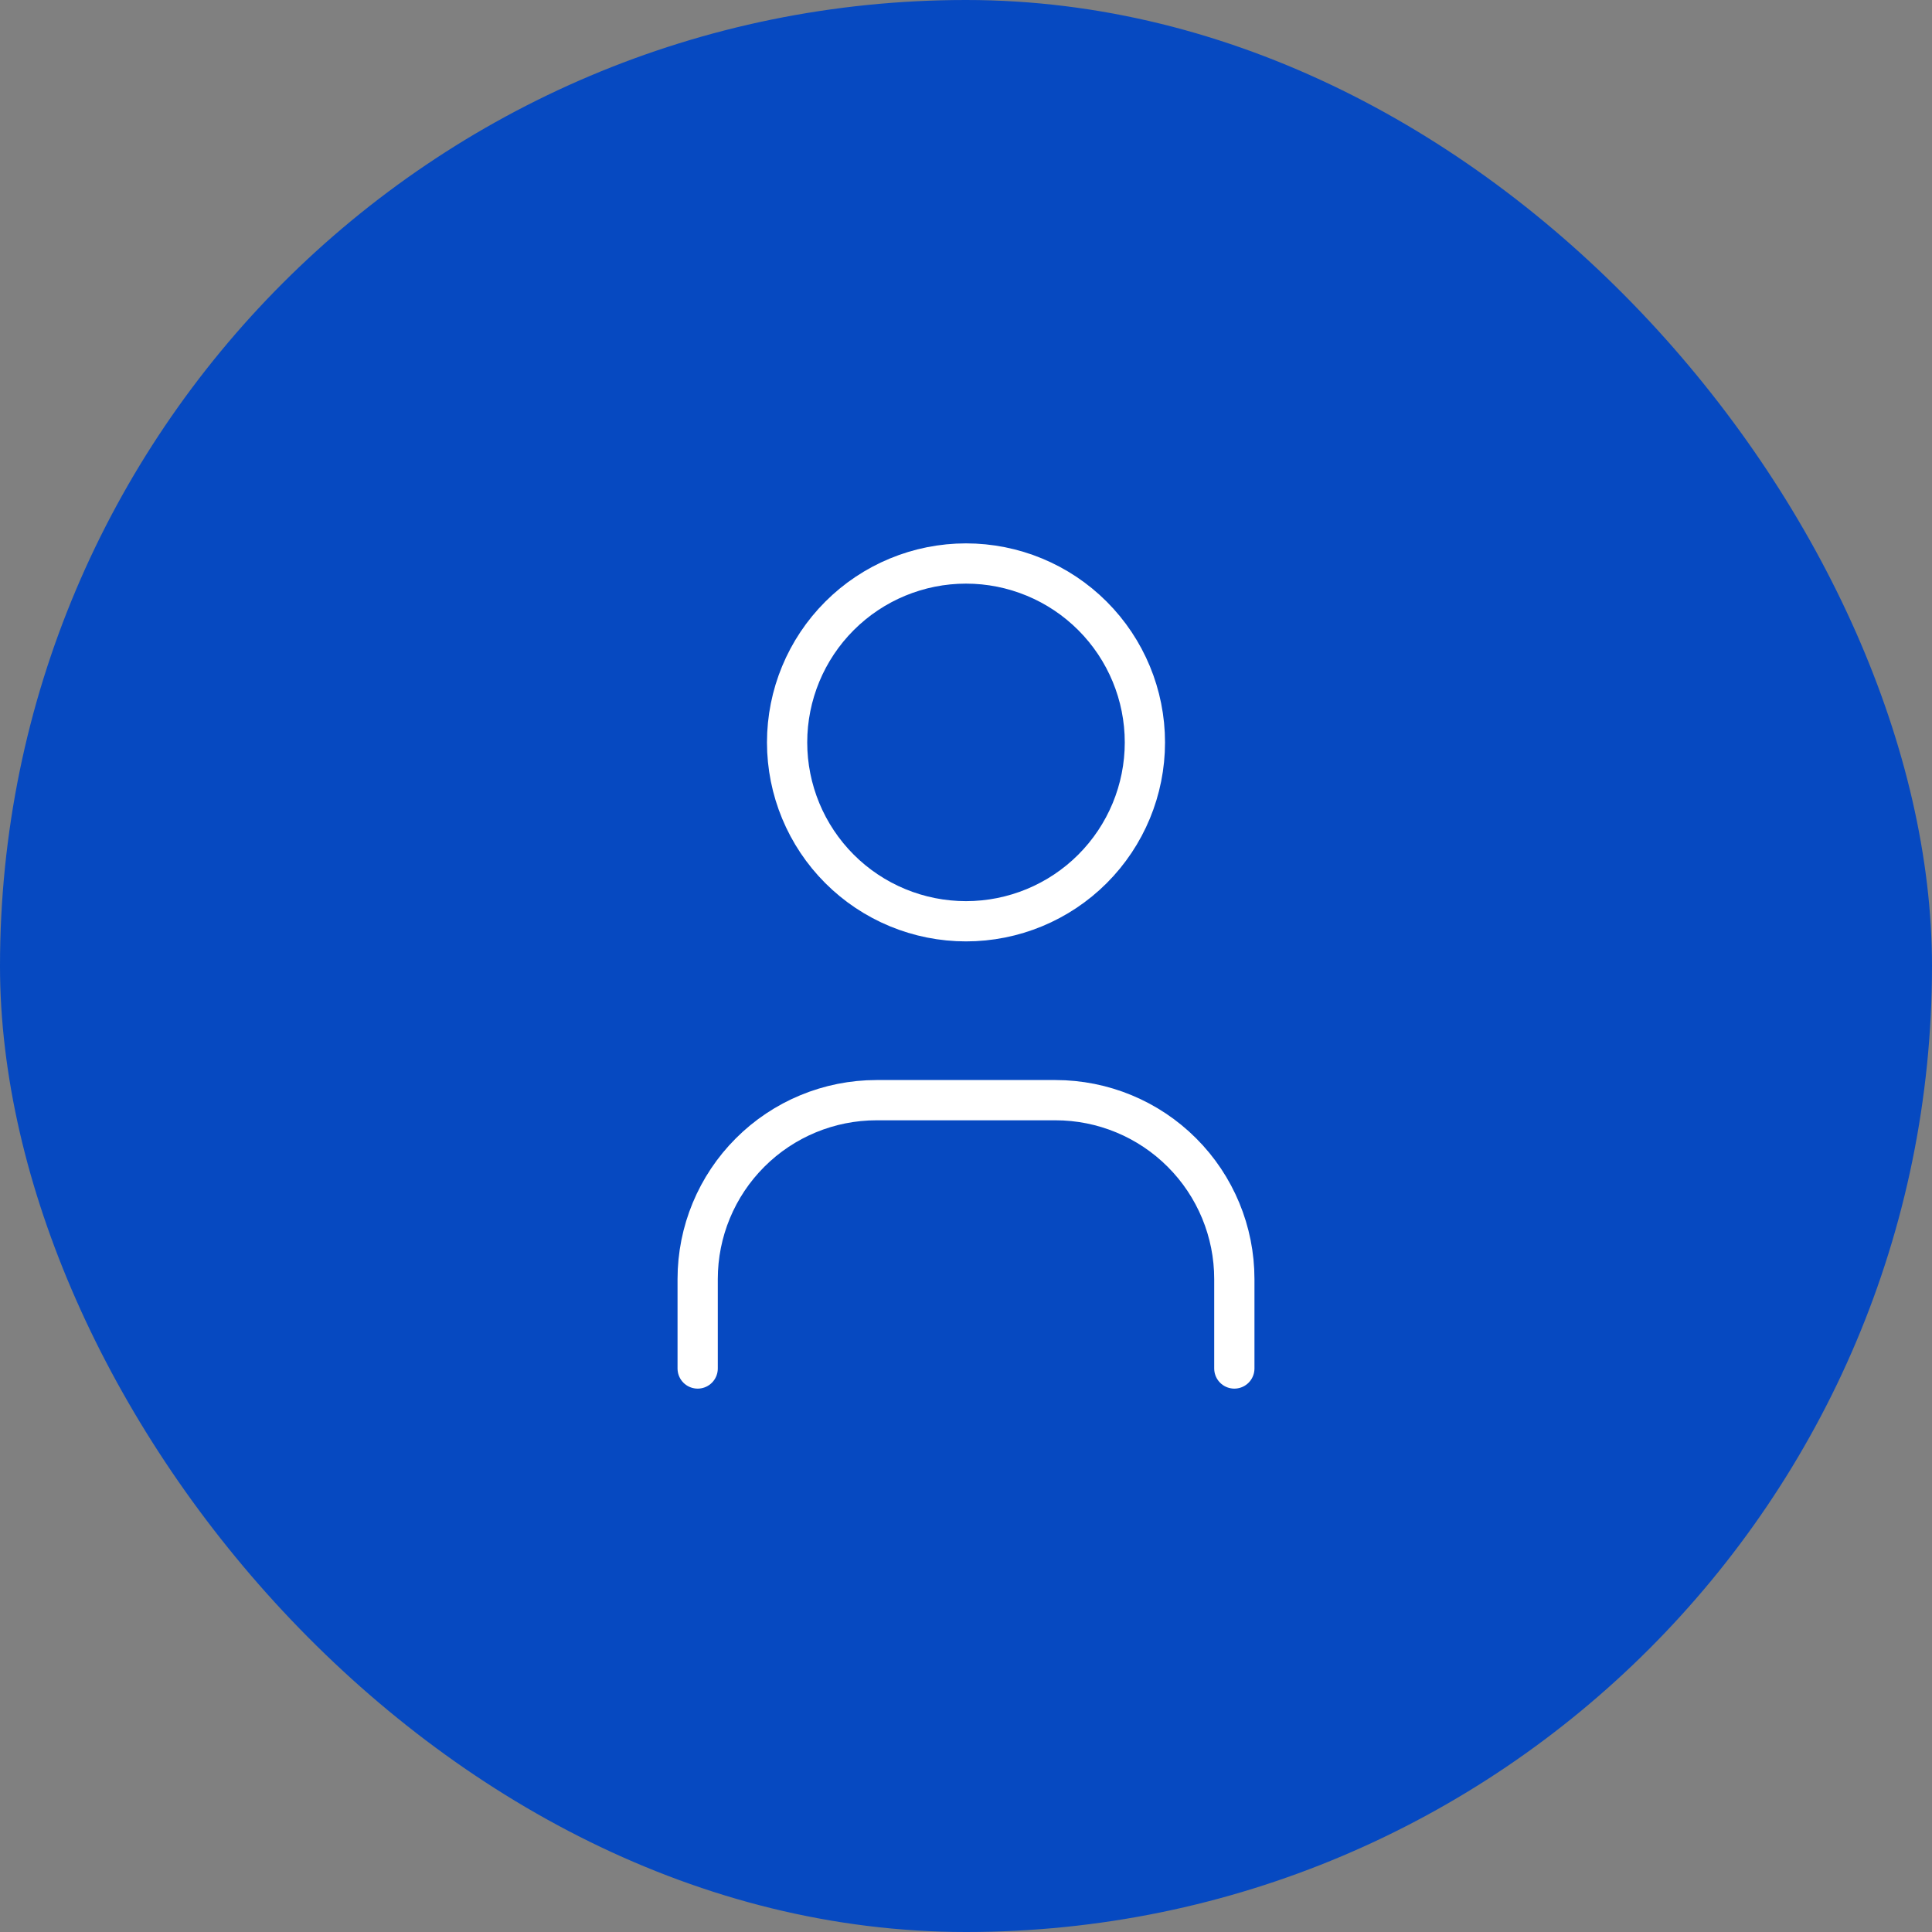
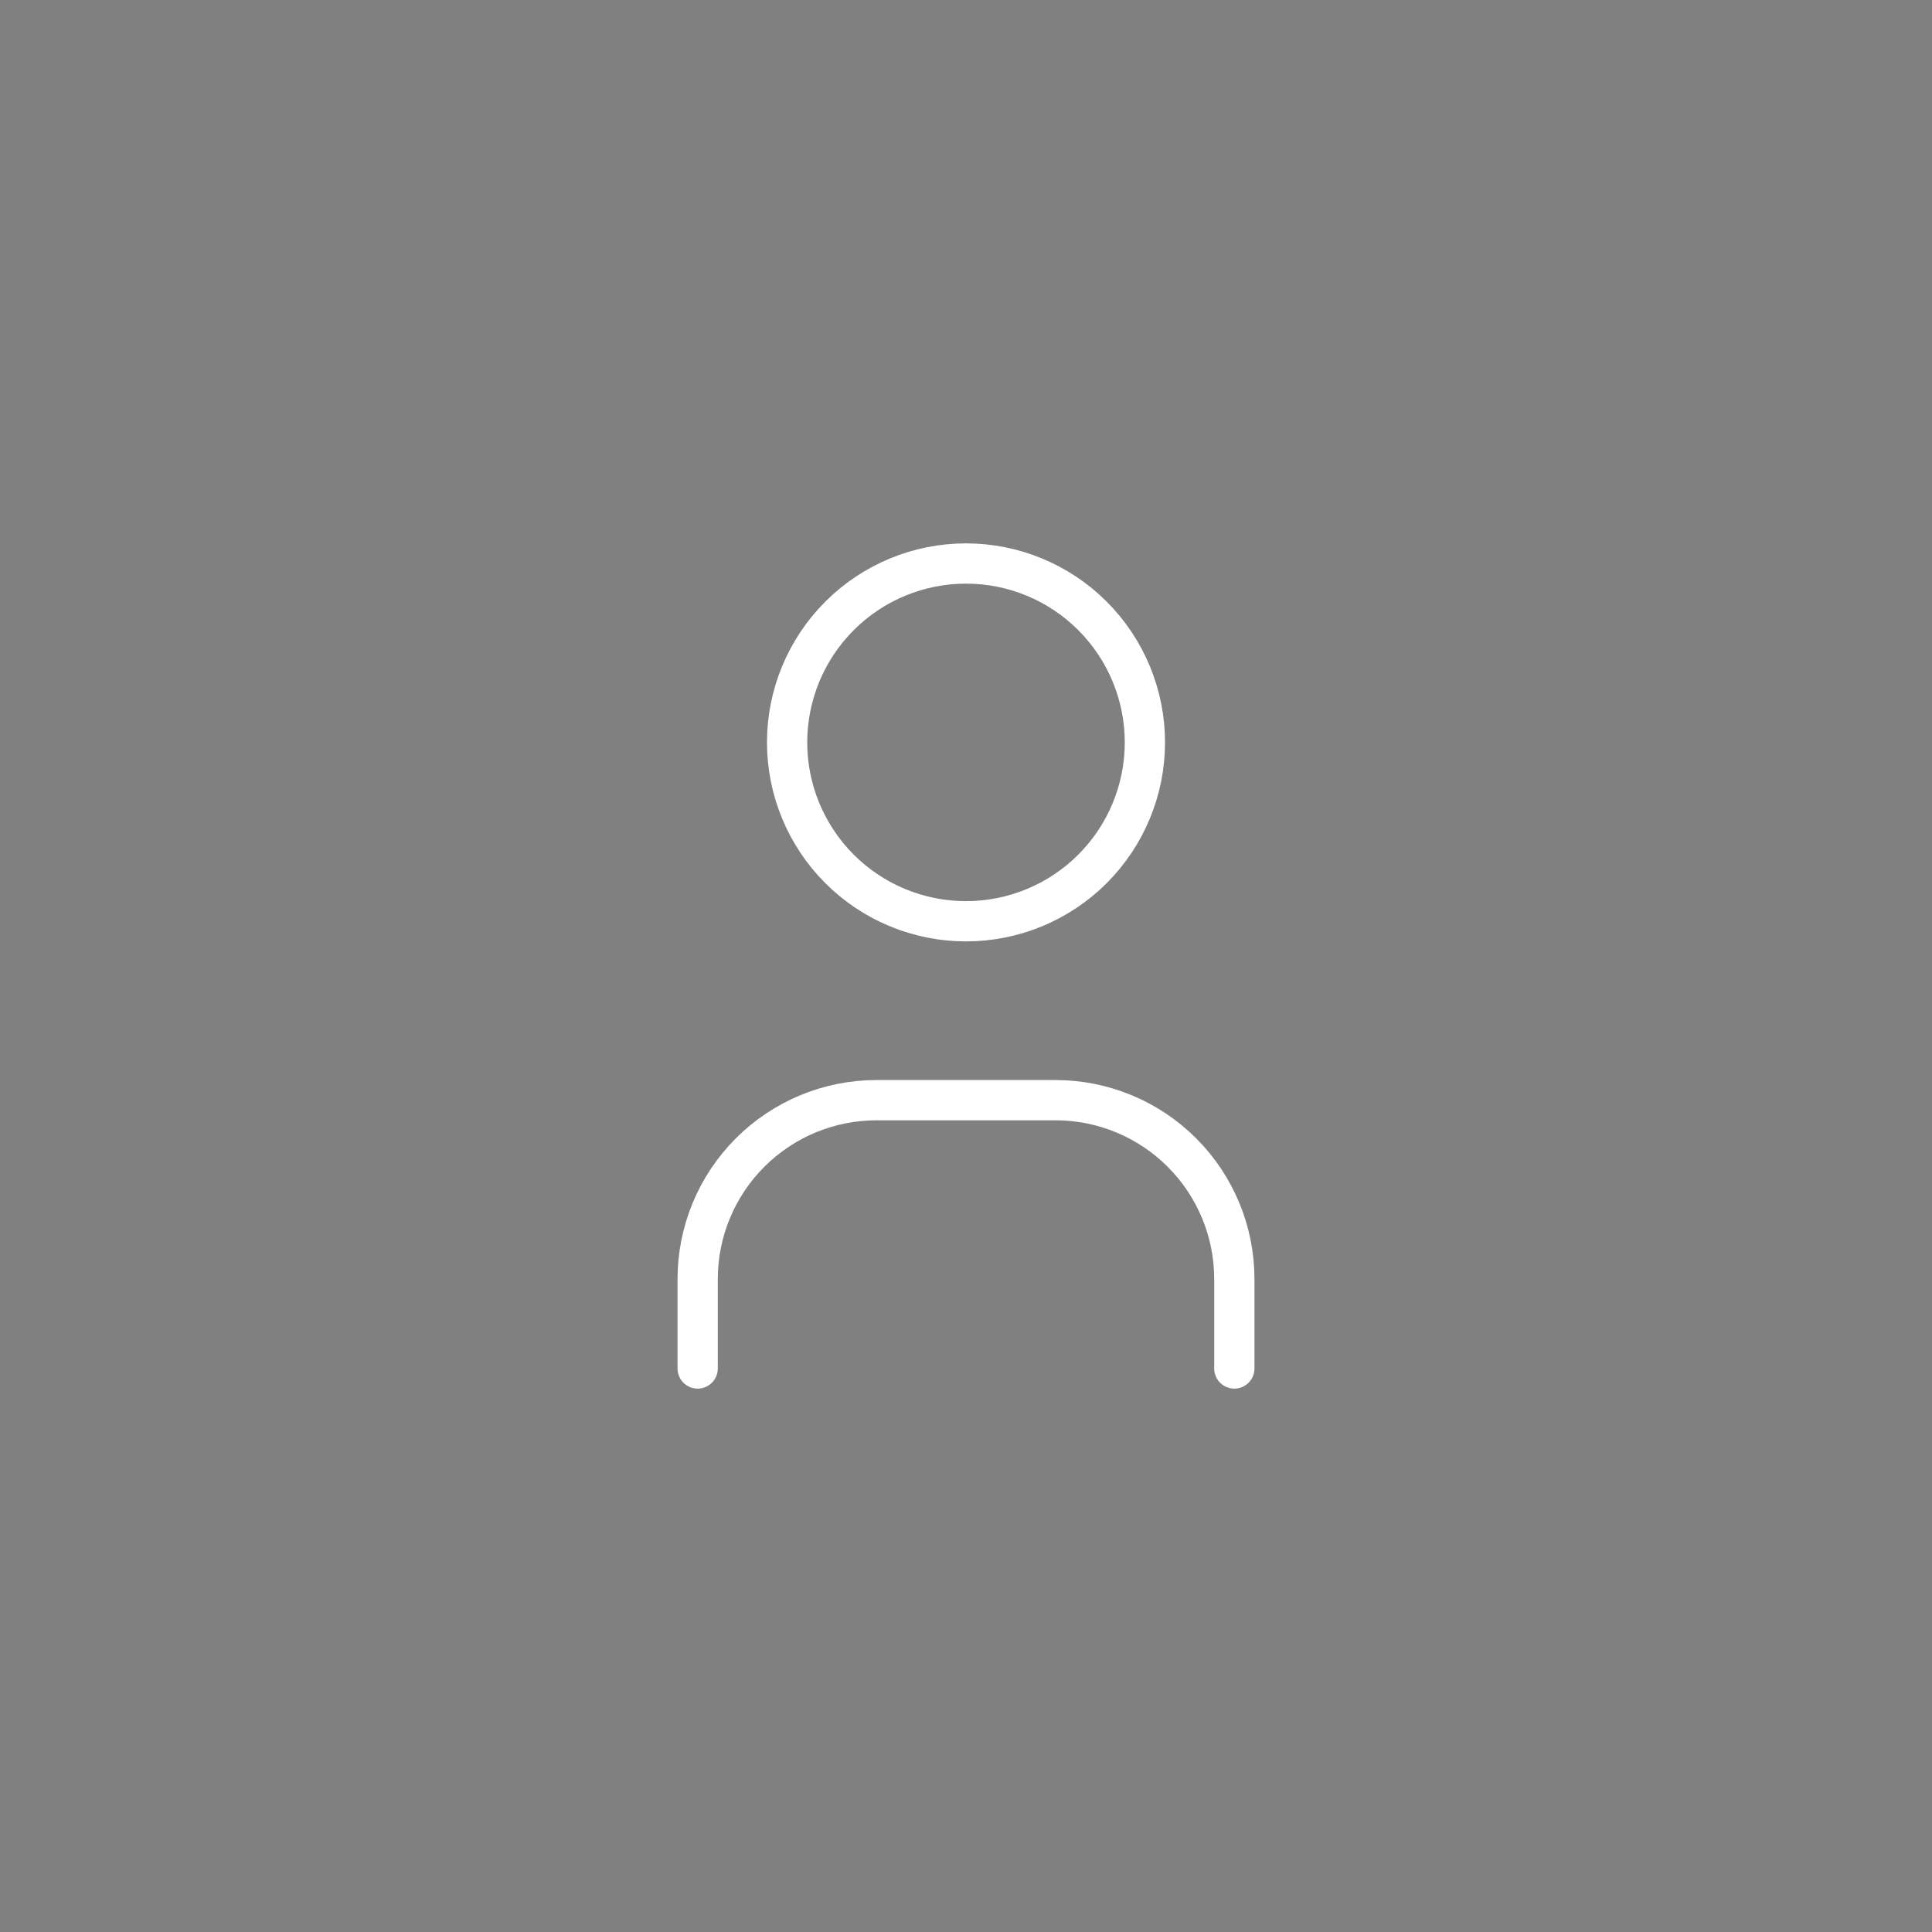
<svg xmlns="http://www.w3.org/2000/svg" width="72" height="72" viewBox="0 0 72 72" fill="none">
  <rect x="0" y="0" width="72" height="72" fill="#808080" stroke="none" />
-   <rect width="72" height="72" rx="36" fill="#0649C1" />
  <path d="M26 51V47.667C26 45.899 26.702 44.203 27.953 42.953C29.203 41.702 30.899 41 32.667 41H39.333C41.101 41 42.797 41.702 44.047 42.953C45.298 44.203 46 45.899 46 47.667V51M29.333 27.667C29.333 29.435 30.036 31.131 31.286 32.381C32.536 33.631 34.232 34.333 36 34.333C37.768 34.333 39.464 33.631 40.714 32.381C41.964 31.131 42.667 29.435 42.667 27.667C42.667 25.899 41.964 24.203 40.714 22.953C39.464 21.702 37.768 21 36 21C34.232 21 32.536 21.702 31.286 22.953C30.036 24.203 29.333 25.899 29.333 27.667Z" stroke="white" stroke-width="1.5" stroke-linecap="round" stroke-linejoin="round" />
</svg>